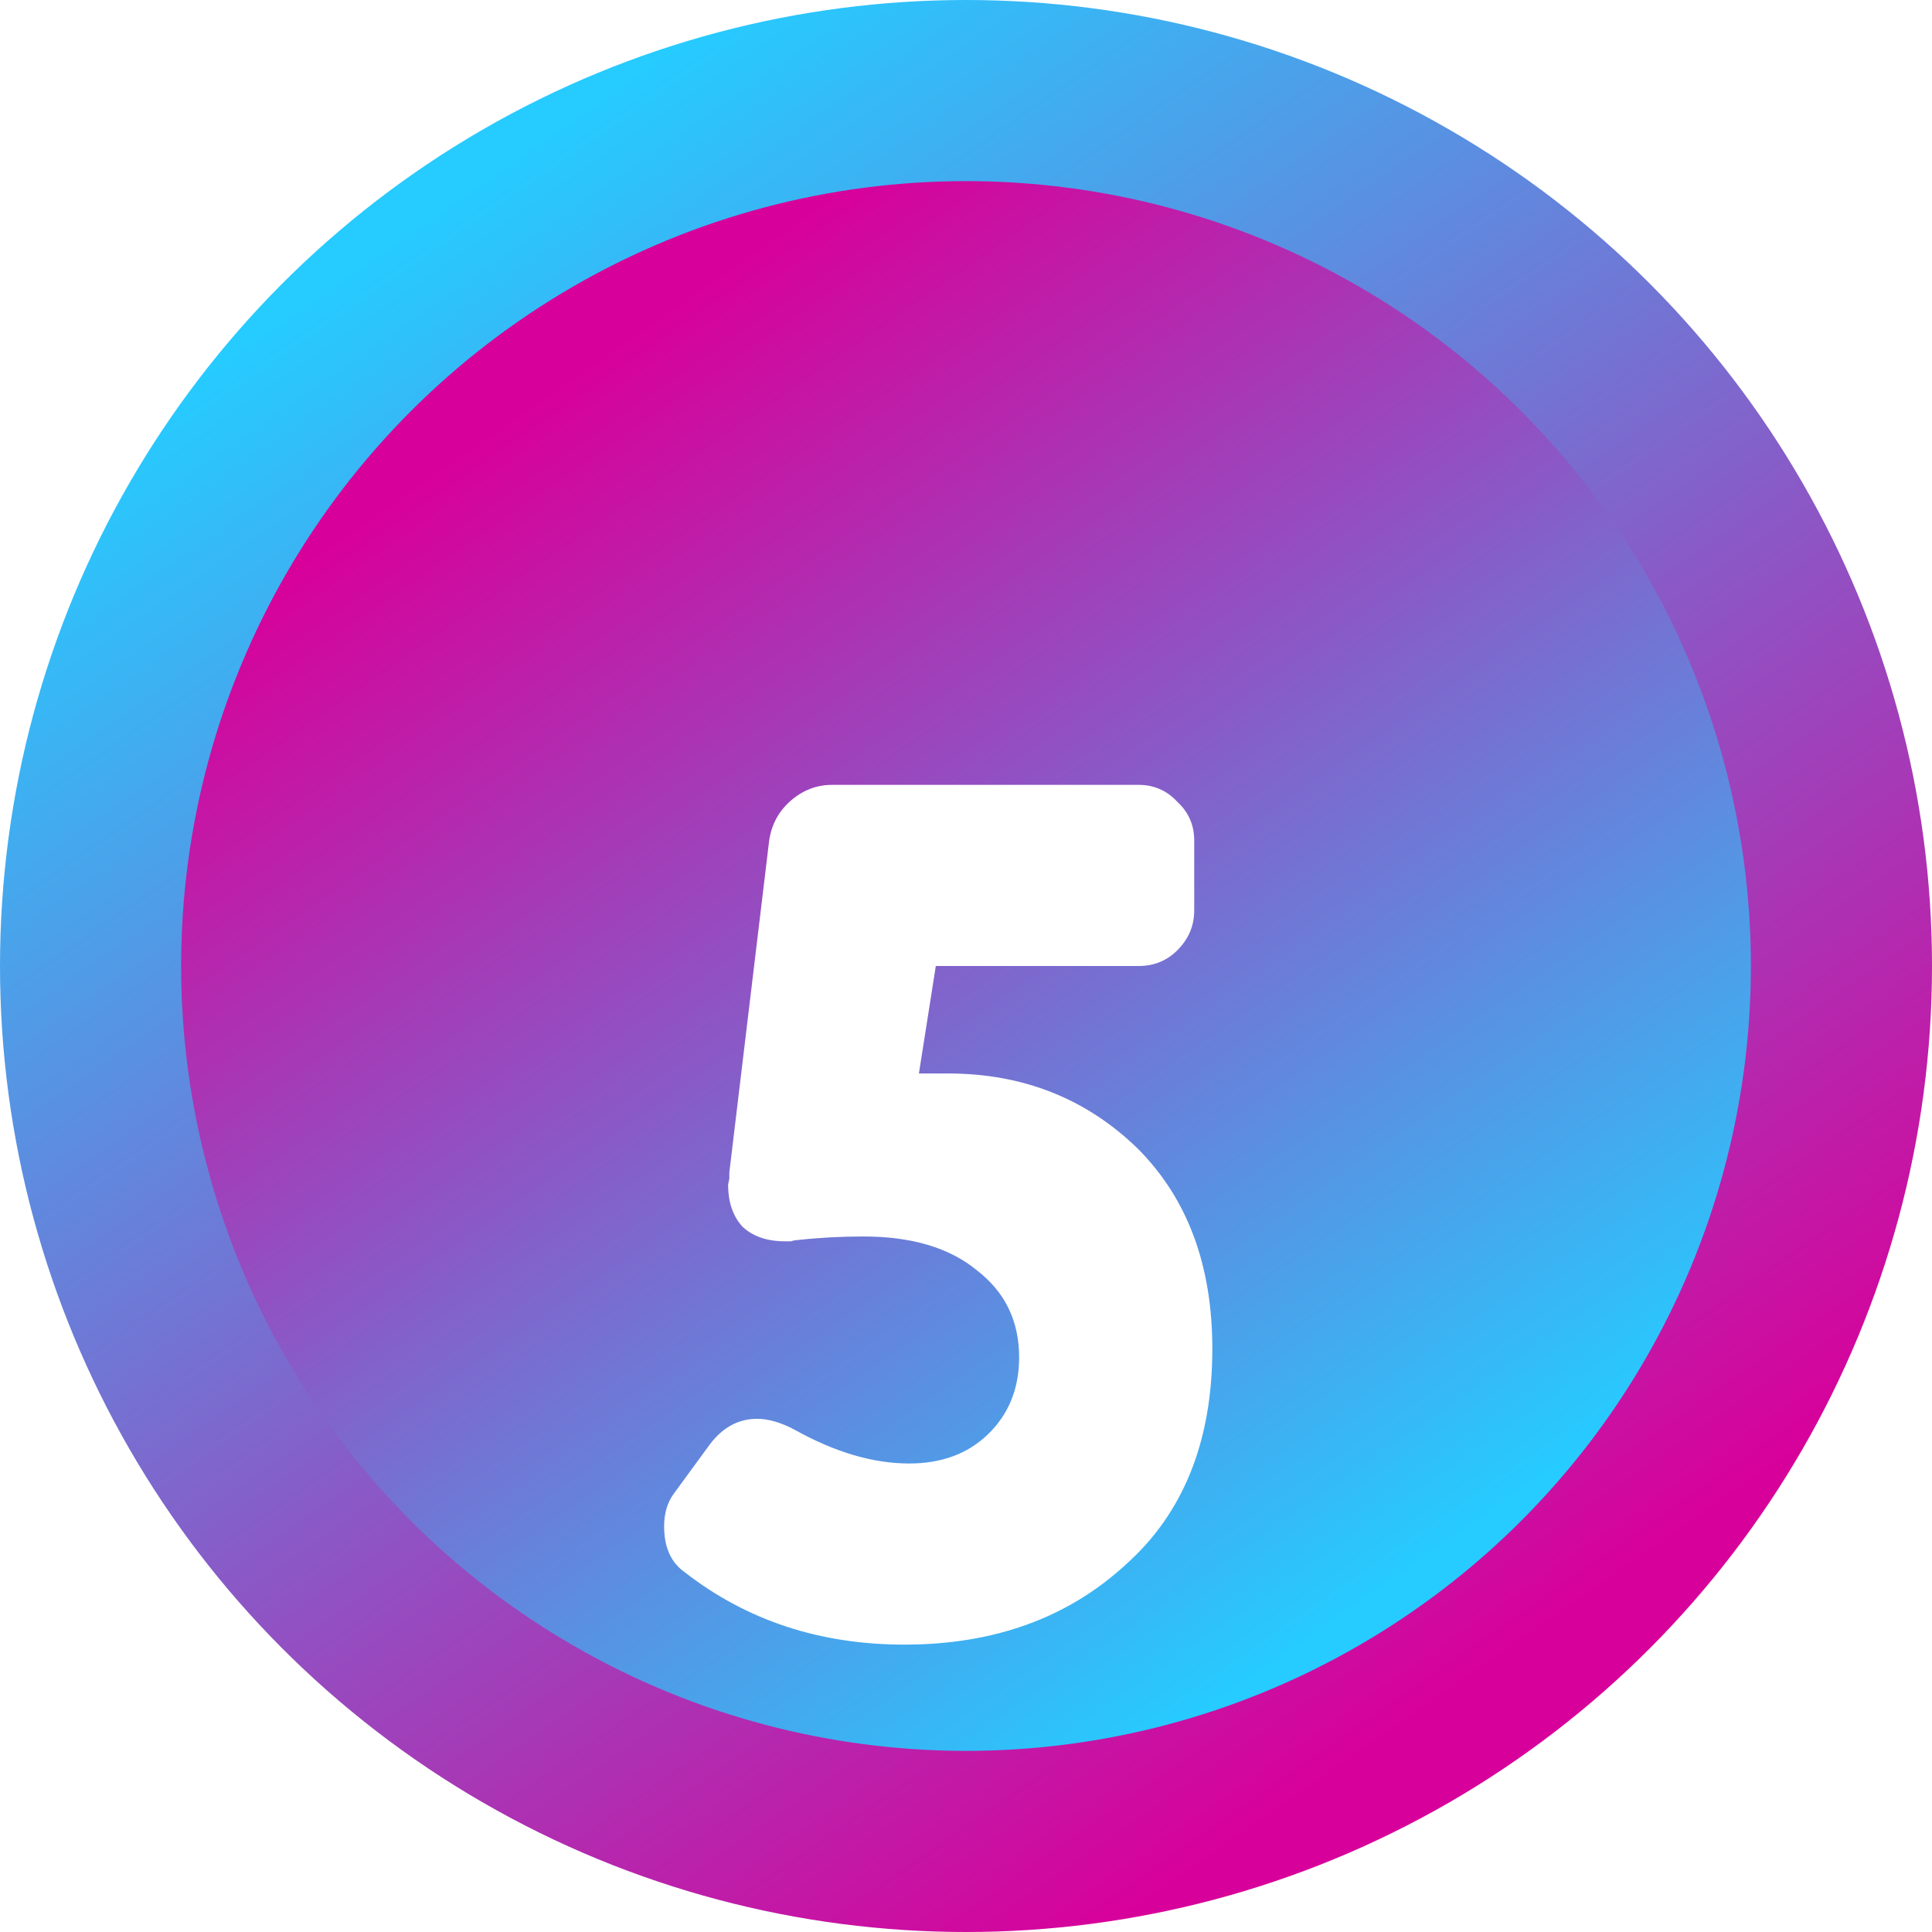
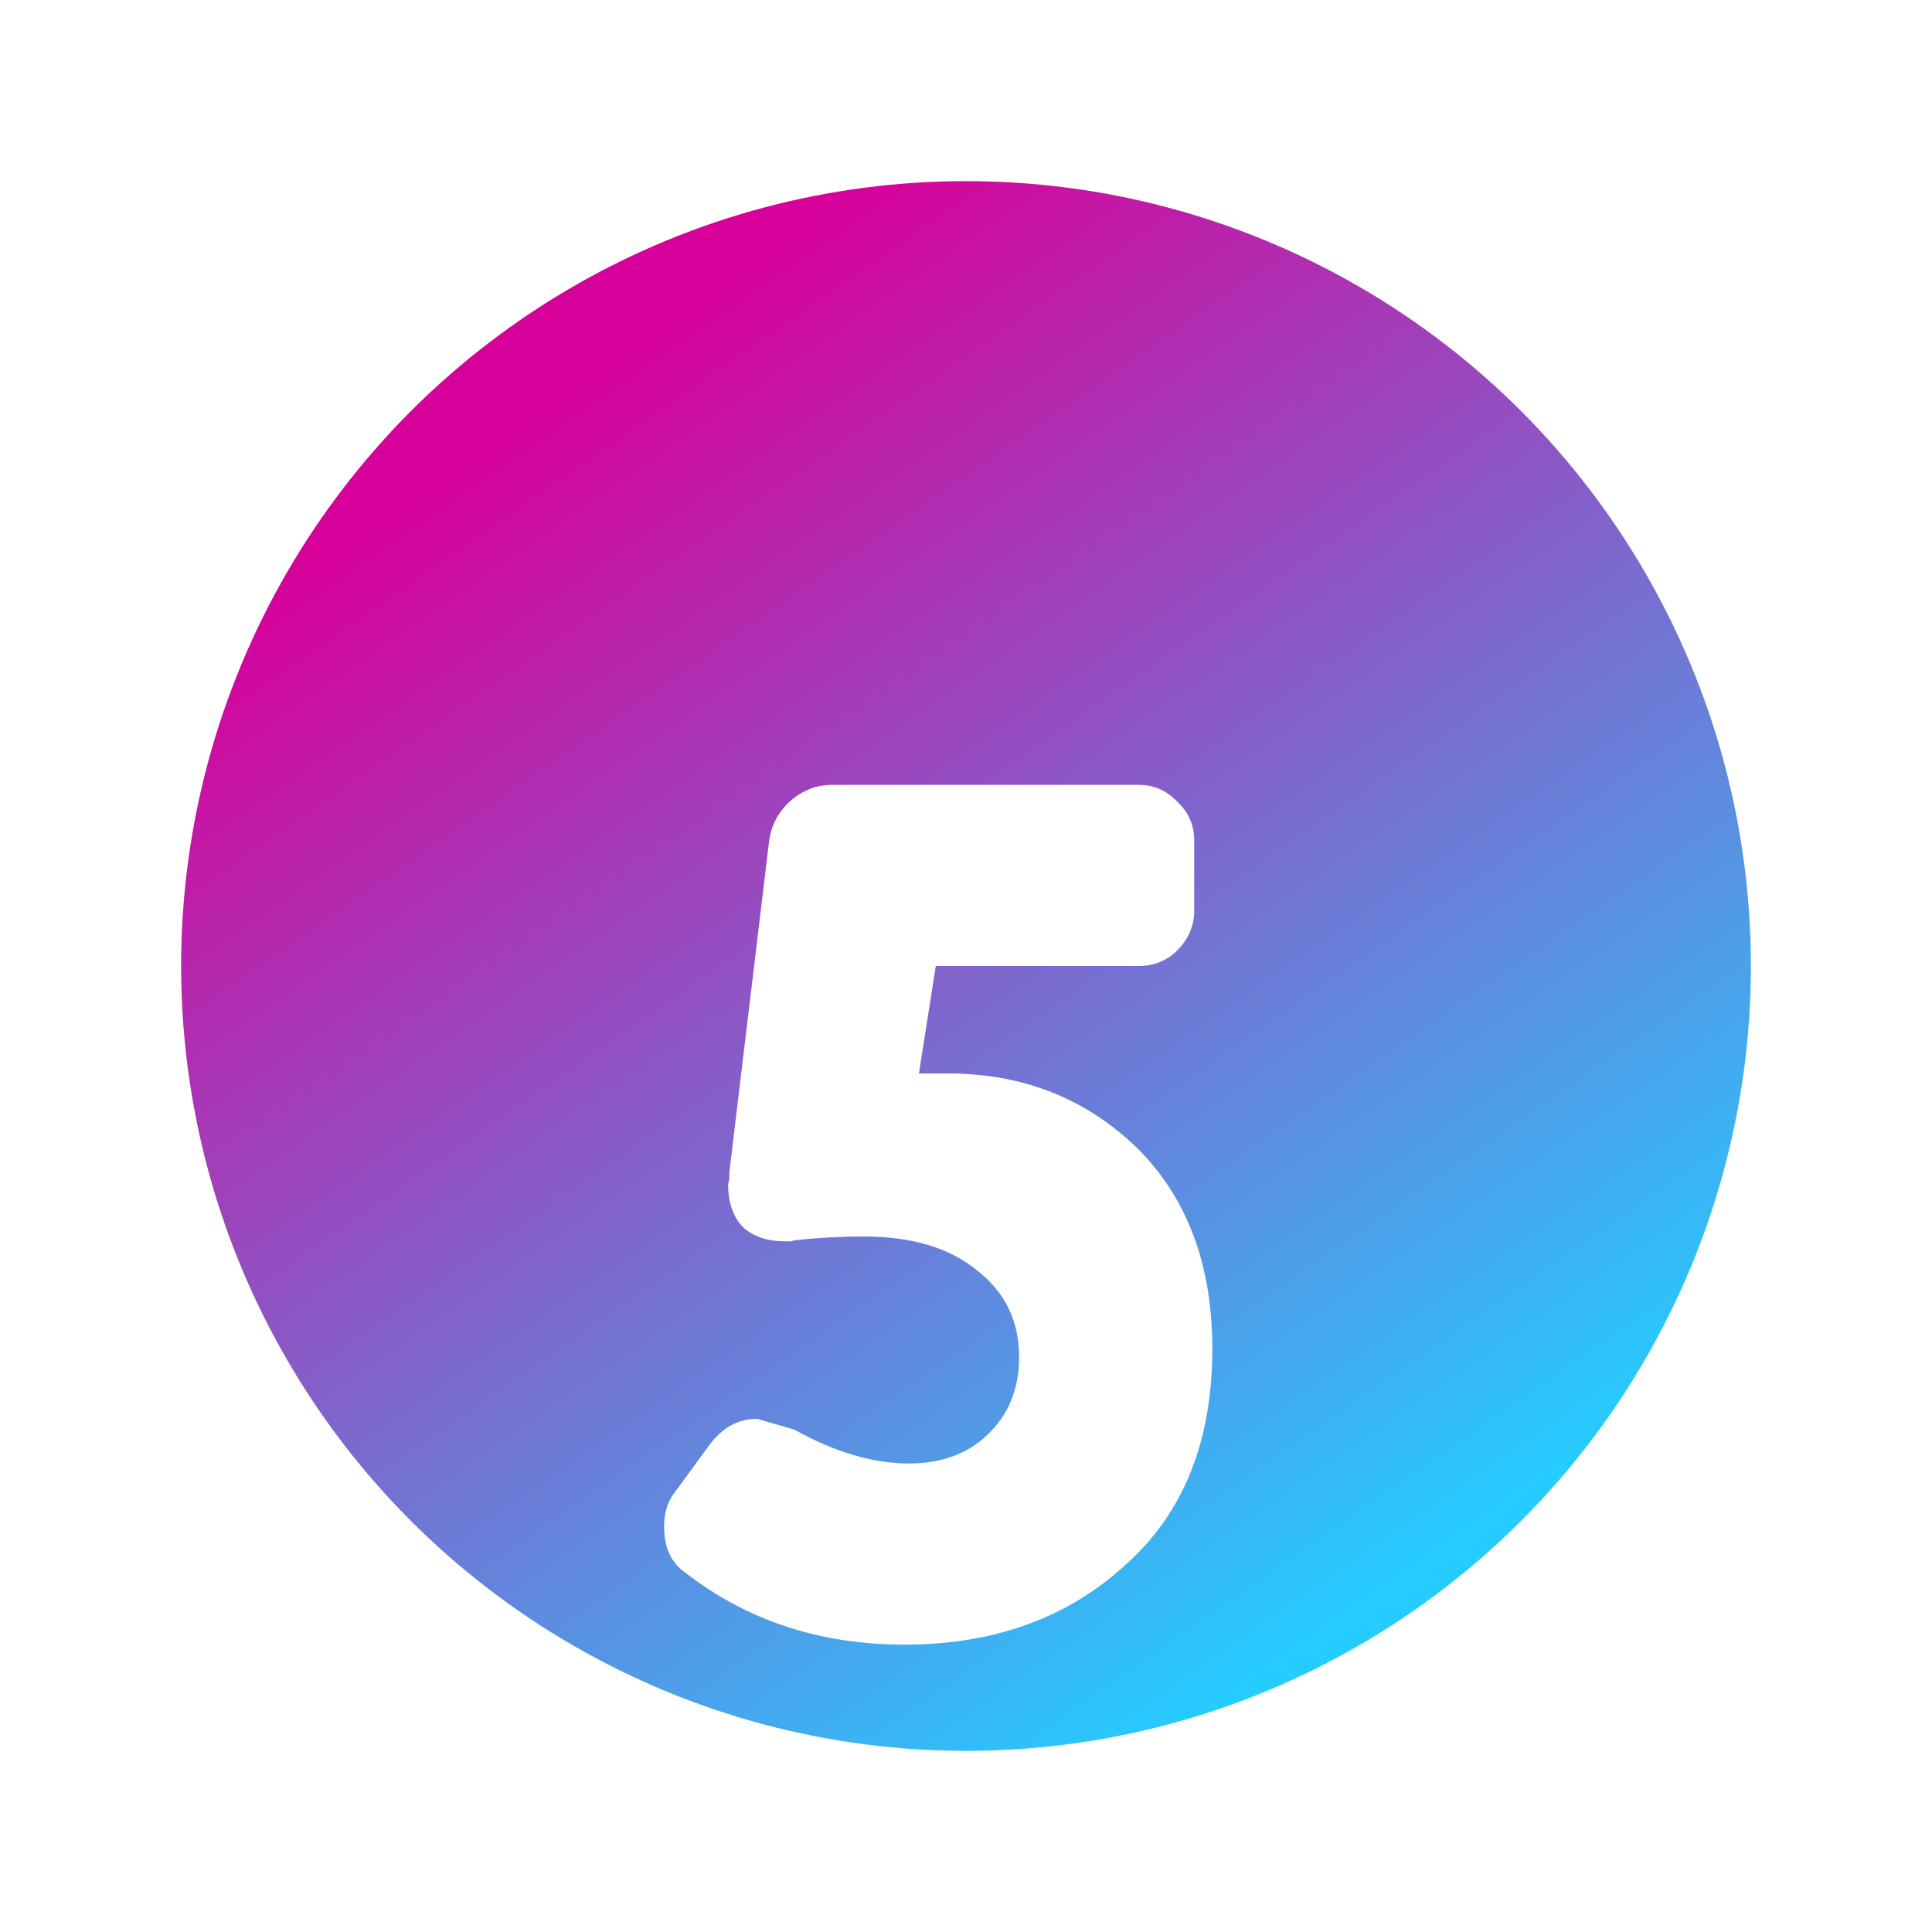
<svg xmlns="http://www.w3.org/2000/svg" width="32" height="32" viewBox="0 0 32 32" fill="none">
-   <circle cx="16" cy="16" r="16" fill="url(#paint0_linear_18_1010)" />
  <circle cx="16" cy="16" r="13" transform="rotate(-180 16 16)" fill="url(#paint1_linear_18_1010)" />
  <g filter="url(#filter0_d_18_1010)">
-     <path d="M13.16 19.68C13.827 20.053 14.46 20.24 15.06 20.24C15.593 20.24 16.027 20.08 16.36 19.76C16.707 19.427 16.88 19 16.88 18.48C16.88 17.88 16.647 17.4 16.18 17.04C15.727 16.667 15.1 16.48 14.3 16.48C13.927 16.48 13.56 16.5 13.2 16.54C13.173 16.54 13.14 16.547 13.1 16.56C13.06 16.56 13.027 16.56 13 16.56C12.707 16.56 12.473 16.48 12.3 16.32C12.14 16.147 12.06 15.913 12.06 15.62L12.08 15.52C12.08 15.467 12.08 15.433 12.08 15.42L12.74 9.92C12.78 9.653 12.9 9.433 13.1 9.26C13.3 9.087 13.527 9 13.78 9H18.86C19.113 9 19.327 9.093 19.5 9.28C19.687 9.453 19.78 9.667 19.78 9.92V11.08C19.78 11.333 19.687 11.553 19.5 11.74C19.327 11.913 19.113 12 18.86 12H15.5L15.22 13.78H15.7C16.94 13.78 17.987 14.193 18.84 15.02C19.667 15.847 20.08 16.953 20.08 18.34C20.08 19.873 19.6 21.067 18.64 21.92C17.68 22.8 16.46 23.24 14.98 23.24C13.58 23.24 12.367 22.84 11.34 22.04C11.113 21.88 11 21.627 11 21.28C11 21.067 11.053 20.887 11.16 20.74L11.76 19.92C11.973 19.64 12.233 19.5 12.54 19.5C12.727 19.5 12.933 19.56 13.16 19.68Z" fill="white" />
+     <path d="M13.16 19.68C13.827 20.053 14.46 20.24 15.06 20.24C15.593 20.24 16.027 20.08 16.36 19.76C16.707 19.427 16.88 19 16.88 18.48C16.88 17.88 16.647 17.4 16.18 17.04C15.727 16.667 15.1 16.48 14.3 16.48C13.927 16.48 13.56 16.5 13.2 16.54C13.173 16.54 13.14 16.547 13.1 16.56C13.06 16.56 13.027 16.56 13 16.56C12.707 16.56 12.473 16.48 12.3 16.32C12.14 16.147 12.06 15.913 12.06 15.62L12.08 15.52C12.08 15.467 12.08 15.433 12.08 15.42L12.74 9.92C12.78 9.653 12.9 9.433 13.1 9.26C13.3 9.087 13.527 9 13.78 9H18.86C19.113 9 19.327 9.093 19.5 9.28C19.687 9.453 19.78 9.667 19.78 9.92V11.08C19.78 11.333 19.687 11.553 19.5 11.74C19.327 11.913 19.113 12 18.86 12H15.5L15.22 13.78H15.7C16.94 13.78 17.987 14.193 18.84 15.02C19.667 15.847 20.08 16.953 20.08 18.34C20.08 19.873 19.6 21.067 18.64 21.92C17.68 22.8 16.46 23.24 14.98 23.24C13.58 23.24 12.367 22.84 11.34 22.04C11.113 21.88 11 21.627 11 21.28C11 21.067 11.053 20.887 11.16 20.74L11.76 19.92C11.973 19.64 12.233 19.5 12.54 19.5Z" fill="white" />
  </g>
  <defs>
    <filter id="filter0_d_18_1010" x="7" y="9" width="17.08" height="22.24" filterUnits="userSpaceOnUse" color-interpolation-filters="sRGB">
      <feFlood flood-opacity="0" result="BackgroundImageFix" />
      <feColorMatrix in="SourceAlpha" type="matrix" values="0 0 0 0 0 0 0 0 0 0 0 0 0 0 0 0 0 0 127 0" result="hardAlpha" />
      <feOffset dy="4" />
      <feGaussianBlur stdDeviation="2" />
      <feComposite in2="hardAlpha" operator="out" />
      <feColorMatrix type="matrix" values="0 0 0 0 0 0 0 0 0 0 0 0 0 0 0 0 0 0 0.25 0" />
      <feBlend mode="normal" in2="BackgroundImageFix" result="effect1_dropShadow_18_1010" />
      <feBlend mode="normal" in="SourceGraphic" in2="effect1_dropShadow_18_1010" result="shape" />
    </filter>
    <linearGradient id="paint0_linear_18_1010" x1="6.5" y1="4" x2="23.5" y2="28.5" gradientUnits="userSpaceOnUse">
      <stop stop-color="#26CBFF" />
      <stop offset="1" stop-color="#D8009A" />
    </linearGradient>
    <linearGradient id="paint1_linear_18_1010" x1="8.281" y1="6.25" x2="22.094" y2="26.156" gradientUnits="userSpaceOnUse">
      <stop stop-color="#26CBFF" />
      <stop offset="1" stop-color="#D8009A" />
    </linearGradient>
  </defs>
</svg>